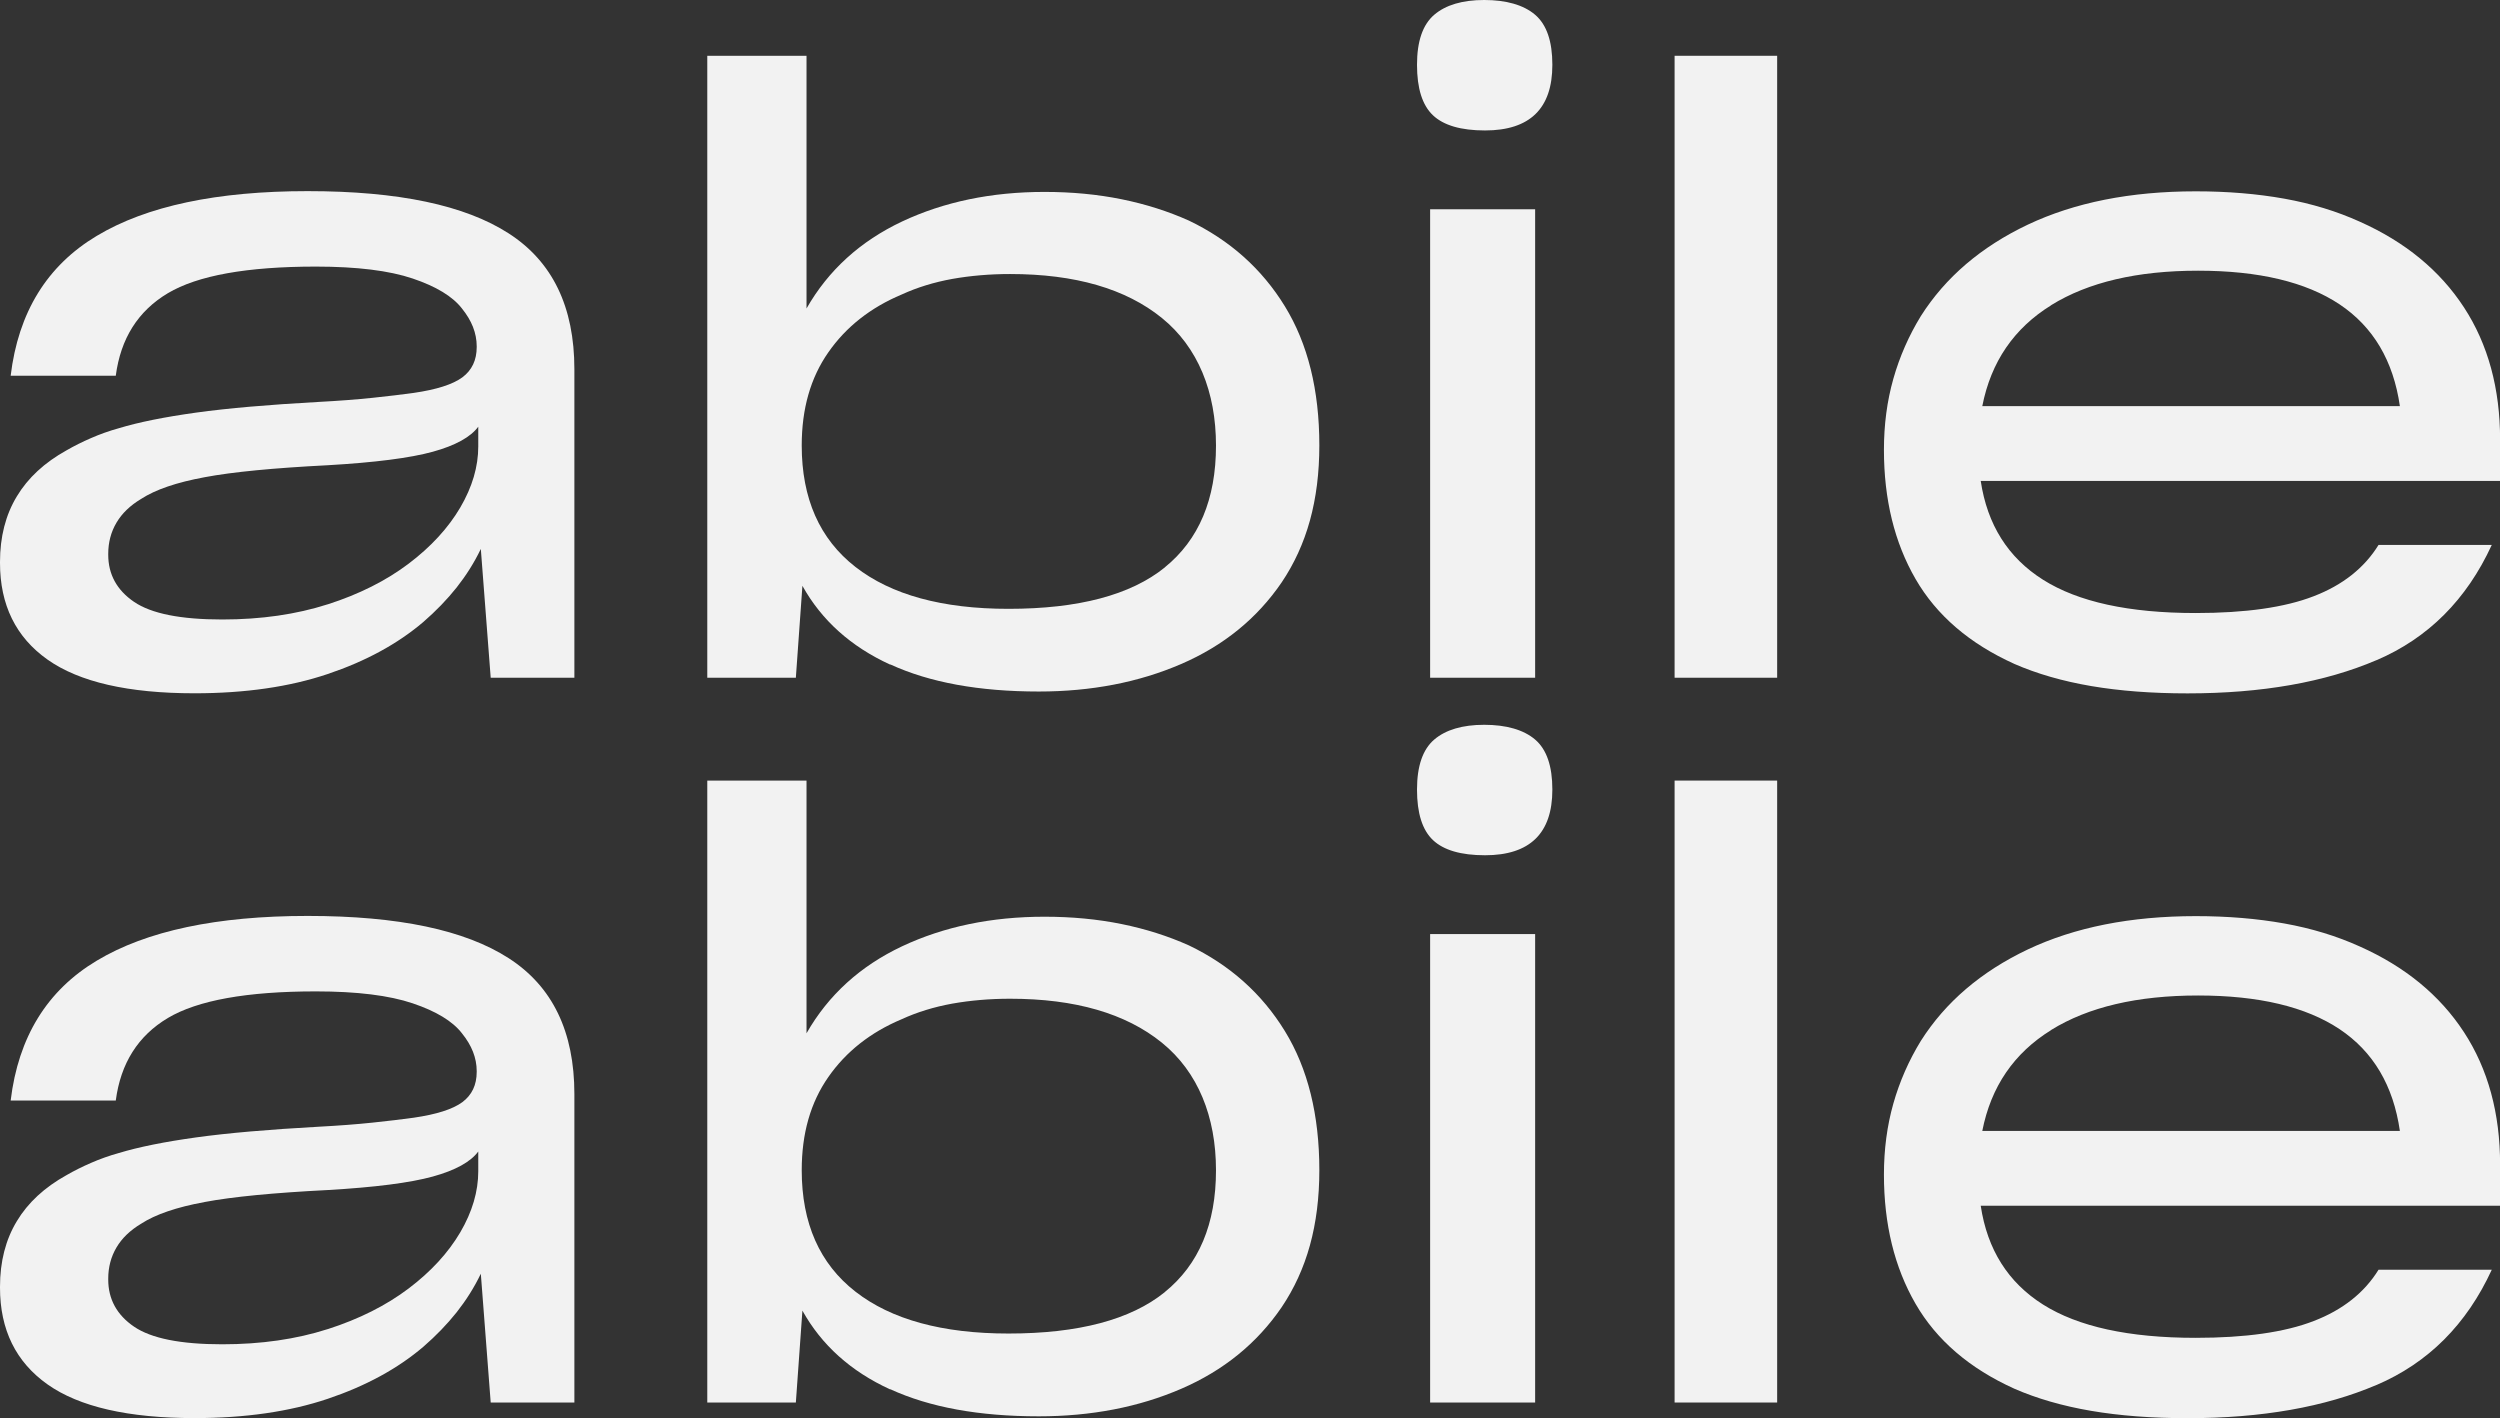
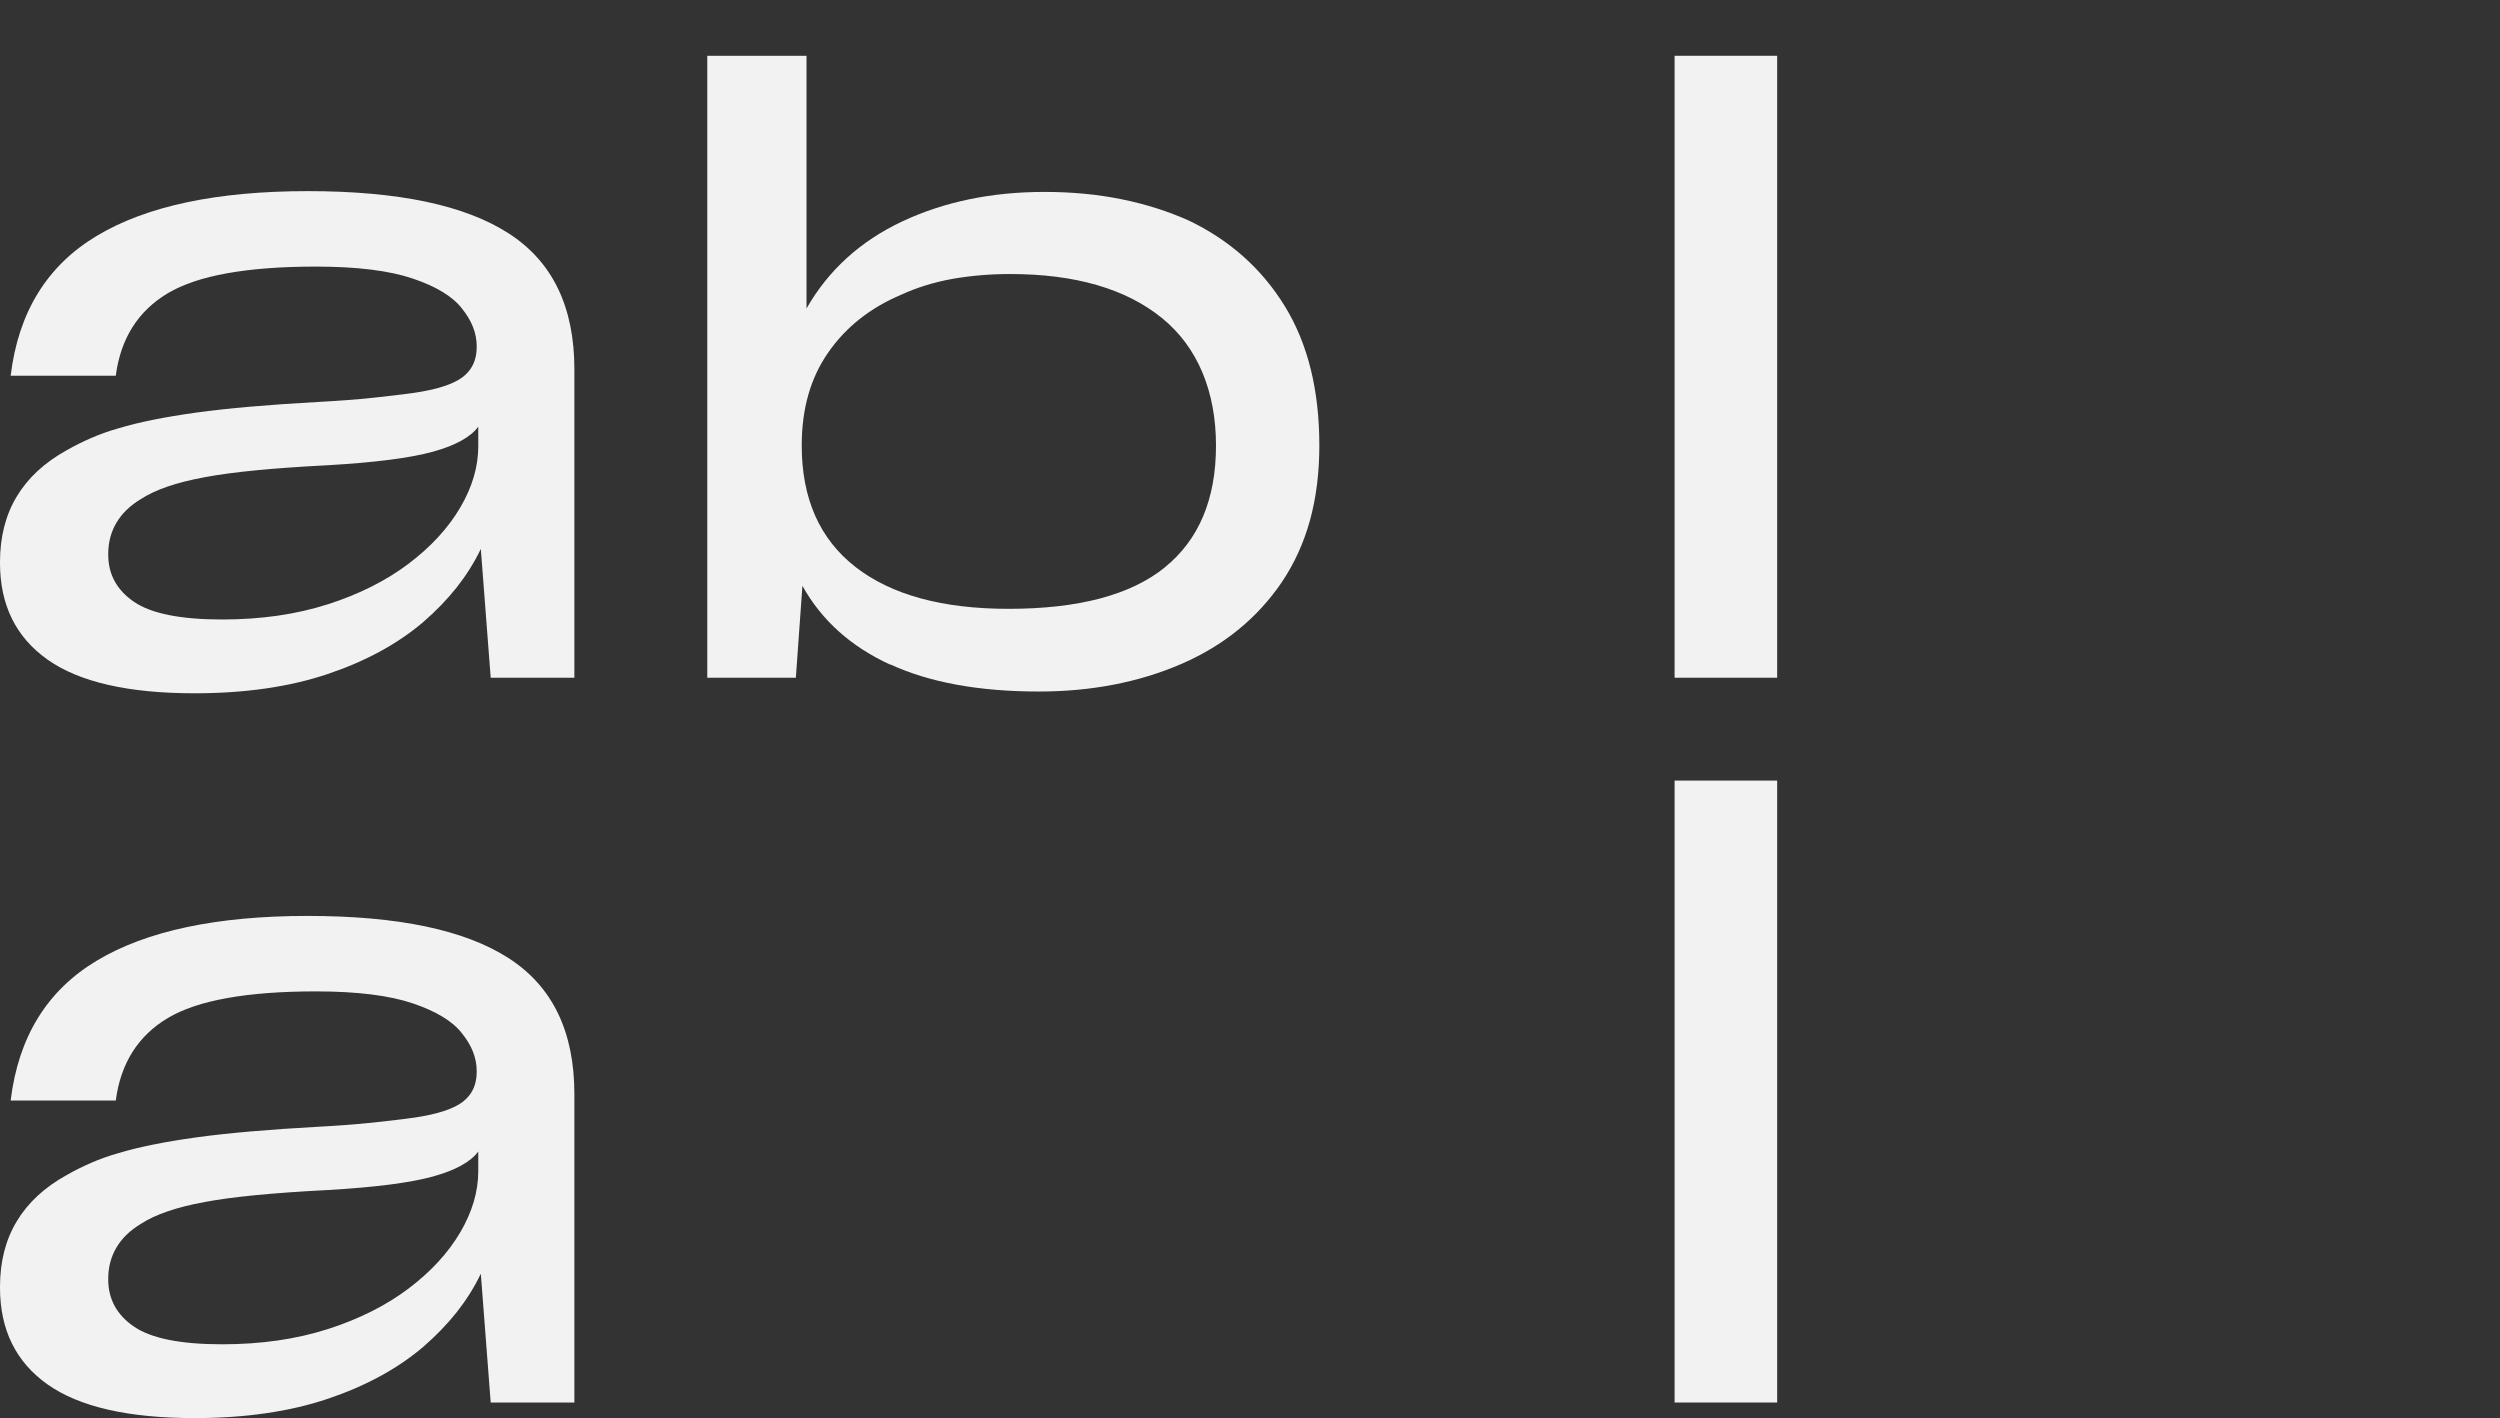
<svg xmlns="http://www.w3.org/2000/svg" id="Livello_2" data-name="Livello 2" viewBox="0 0 255.45 144.9">
  <rect x="0" y="0" width="255.45" height="144.9" fill="#333333" stroke="none" />
  <defs>
    <style>
      .cls-1 {
        fill: #f2f2f2;
      }
    </style>
  </defs>
  <g id="Livello_1-2" data-name="Livello 1">
    <g>
      <path class="cls-1" d="M49.13,56.09c-.67,1.4-1.5,2.71-2.47,3.94-.98,1.23-2.11,2.4-3.4,3.52-2.63,2.24-5.88,4.01-9.77,5.32-3.89,1.31-8.43,1.97-13.62,1.97-6.76,0-11.77-1.15-15.01-3.44-3.24-2.29-4.86-5.59-4.86-9.89v-.08c0-2.57.57-4.81,1.72-6.71,1.14-1.9,2.84-3.46,5.07-4.7.78-.45,1.62-.87,2.52-1.26.89-.39,1.84-.73,2.85-1.01,2.01-.61,4.64-1.14,7.88-1.59,3.24-.45,7.41-.81,12.49-1.09,2.07-.11,3.91-.25,5.53-.42,1.62-.17,3.02-.34,4.19-.5,2.35-.34,4.01-.87,4.99-1.59.98-.73,1.47-1.76,1.47-3.1v-.08c0-.67-.13-1.33-.38-1.97-.25-.64-.63-1.27-1.13-1.89-.95-1.23-2.63-2.25-5.03-3.06-2.4-.81-5.7-1.22-9.89-1.22-7.04,0-12.09.91-15.13,2.72-3.05,1.82-4.82,4.63-5.32,8.43H1.09c.78-6.48,3.72-11.25,8.8-14.29,5.09-3.05,12.27-4.57,21.55-4.57s16.07,1.44,20.54,4.32c4.47,2.88,6.71,7.5,6.71,13.88v31.52h-8.55l-1.01-13.16ZM33.49,61.75c3.21-1.03,5.97-2.42,8.26-4.15,2.29-1.73,4.05-3.65,5.28-5.74,1.23-2.1,1.84-4.18,1.84-6.25v-2.01c-.78,1.06-2.33,1.92-4.65,2.56-2.32.64-5.91,1.1-10.77,1.38-5.48.28-9.66.68-12.53,1.22-2.88.53-5.04,1.27-6.5,2.22-1.12.67-1.96,1.48-2.52,2.43-.56.95-.84,2.01-.84,3.19v.08c0,2.01.88,3.62,2.64,4.82,1.76,1.2,4.76,1.8,9.01,1.8,3.97,0,7.56-.52,10.77-1.55Z" />
      <path class="cls-1" d="M90.96,67.91c-4.02-1.84-7.01-4.53-8.97-8.05l-.67,9.39h-9.05V5.7h10.14v25.82c2.23-3.91,5.49-6.87,9.77-8.89,4.28-2.01,9.12-3.02,14.55-3.02,2.79,0,5.42.25,7.88.75,2.46.5,4.75,1.23,6.87,2.18,4.19,2.01,7.46,4.93,9.81,8.76,2.35,3.83,3.52,8.57,3.52,14.21,0,2.8-.32,5.35-.96,7.67-.64,2.32-1.61,4.43-2.89,6.33-2.52,3.69-5.94,6.47-10.27,8.34-4.33,1.87-9.18,2.81-14.55,2.81-6.09,0-11.15-.92-15.17-2.77ZM119.01,57.98c3.49-2.82,5.24-6.97,5.24-12.45s-1.84-10.05-5.53-13.04c-3.69-2.99-8.86-4.49-15.51-4.49-2.07,0-4.04.17-5.91.5-1.87.34-3.59.87-5.16,1.59-3.19,1.34-5.69,3.31-7.5,5.91-1.82,2.6-2.72,5.77-2.72,9.52,0,5.42,1.83,9.56,5.49,12.41,3.66,2.85,8.87,4.28,15.64,4.28,7.15,0,12.48-1.41,15.97-4.23Z" />
-       <path class="cls-1" d="M146.42,11.78c-1.09-1.03-1.63-2.75-1.63-5.16s.59-4.11,1.76-5.11,2.88-1.51,5.11-1.51,4.02.5,5.2,1.51,1.76,2.71,1.76,5.11c0,2.24-.57,3.91-1.72,5.03-1.15,1.12-2.87,1.68-5.16,1.68-2.46,0-4.23-.52-5.32-1.55ZM146.13,69.25V21.38h10.73v47.87h-10.73Z" />
      <path class="cls-1" d="M171.11,69.25V5.7h10.48v63.55h-10.48Z" />
-       <path class="cls-1" d="M242.84,67.45c-5.28,2.26-11.72,3.4-19.32,3.4-3.63,0-6.92-.25-9.85-.75s-5.55-1.26-7.84-2.26c-4.58-2.07-7.95-4.96-10.1-8.68-2.15-3.72-3.23-8.12-3.23-13.2,0-2.57.32-4.99.96-7.25.64-2.26,1.58-4.4,2.81-6.41,2.52-3.97,6.16-7.08,10.94-9.35,4.78-2.26,10.49-3.4,17.15-3.4,3.24,0,6.26.25,9.05.75,2.79.5,5.37,1.29,7.71,2.35,4.64,2.07,8.19,4.99,10.65,8.76,2.46,3.77,3.69,8.29,3.69,13.54v4.19h-53.07c.67,4.47,2.79,7.84,6.37,10.1,3.58,2.26,8.77,3.4,15.59,3.4,5.09,0,9.11-.57,12.07-1.72,2.96-1.14,5.17-2.89,6.62-5.24h11.57c-2.57,5.59-6.5,9.52-11.78,11.78ZM209.59,31.19c-3.8,2.35-6.15,5.78-7.04,10.31h42.67c-.67-4.64-2.72-8.1-6.16-10.4-3.44-2.29-8.26-3.44-14.46-3.44s-11.21,1.17-15.01,3.52Z" />
      <path class="cls-1" d="M49.13,130.15c-.67,1.4-1.5,2.71-2.47,3.94-.98,1.23-2.11,2.4-3.4,3.52-2.63,2.24-5.88,4.01-9.77,5.32-3.89,1.31-8.43,1.97-13.62,1.97-6.76,0-11.77-1.15-15.01-3.44-3.24-2.29-4.86-5.59-4.86-9.89v-.08c0-2.57.57-4.81,1.72-6.71,1.14-1.9,2.84-3.46,5.07-4.7.78-.45,1.62-.87,2.52-1.26.89-.39,1.84-.73,2.85-1.01,2.01-.61,4.64-1.14,7.88-1.59,3.24-.45,7.41-.81,12.49-1.09,2.07-.11,3.91-.25,5.53-.42,1.62-.17,3.02-.34,4.19-.5,2.35-.34,4.01-.87,4.99-1.59.98-.73,1.47-1.76,1.47-3.1v-.08c0-.67-.13-1.33-.38-1.97-.25-.64-.63-1.27-1.13-1.89-.95-1.23-2.63-2.25-5.03-3.06-2.4-.81-5.7-1.22-9.89-1.22-7.04,0-12.09.91-15.13,2.72-3.05,1.82-4.82,4.63-5.32,8.43H1.09c.78-6.48,3.72-11.25,8.8-14.29,5.09-3.05,12.27-4.57,21.55-4.57s16.07,1.44,20.54,4.32c4.47,2.88,6.71,7.5,6.71,13.88v31.52h-8.55l-1.01-13.16ZM33.49,135.81c3.21-1.03,5.97-2.42,8.26-4.15,2.29-1.73,4.05-3.65,5.28-5.74,1.23-2.1,1.84-4.18,1.84-6.25v-2.01c-.78,1.06-2.33,1.92-4.65,2.56-2.32.64-5.91,1.1-10.77,1.38-5.48.28-9.66.68-12.53,1.22-2.88.53-5.04,1.27-6.5,2.22-1.12.67-1.96,1.48-2.52,2.43-.56.95-.84,2.01-.84,3.19v.08c0,2.01.88,3.62,2.64,4.82,1.76,1.2,4.76,1.8,9.01,1.8,3.97,0,7.56-.52,10.77-1.55Z" />
-       <path class="cls-1" d="M90.96,141.97c-4.02-1.84-7.01-4.53-8.97-8.05l-.67,9.39h-9.05v-63.55h10.14v25.82c2.23-3.91,5.49-6.87,9.77-8.89,4.28-2.01,9.12-3.02,14.55-3.02,2.79,0,5.42.25,7.88.75,2.46.5,4.75,1.23,6.87,2.18,4.19,2.01,7.46,4.93,9.81,8.76,2.35,3.83,3.52,8.57,3.52,14.21,0,2.8-.32,5.35-.96,7.67-.64,2.32-1.61,4.43-2.89,6.33-2.52,3.69-5.94,6.47-10.27,8.34-4.33,1.87-9.18,2.81-14.55,2.81-6.09,0-11.15-.92-15.17-2.77ZM119.01,132.03c3.49-2.82,5.24-6.97,5.24-12.45s-1.84-10.05-5.53-13.04c-3.69-2.99-8.86-4.49-15.51-4.49-2.07,0-4.04.17-5.91.5-1.87.34-3.59.87-5.16,1.59-3.19,1.34-5.69,3.31-7.5,5.91-1.82,2.6-2.72,5.77-2.72,9.52,0,5.42,1.83,9.56,5.49,12.41,3.66,2.85,8.87,4.28,15.64,4.28,7.15,0,12.48-1.41,15.97-4.23Z" />
-       <path class="cls-1" d="M146.42,85.84c-1.09-1.03-1.63-2.75-1.63-5.16s.59-4.11,1.76-5.11,2.88-1.51,5.11-1.51,4.02.5,5.2,1.51,1.76,2.71,1.76,5.11c0,2.24-.57,3.91-1.72,5.03-1.15,1.12-2.87,1.68-5.16,1.68-2.46,0-4.23-.52-5.32-1.55ZM146.13,143.31v-47.87h10.73v47.87h-10.73Z" />
      <path class="cls-1" d="M171.11,143.31v-63.55h10.48v63.55h-10.48Z" />
-       <path class="cls-1" d="M242.84,141.51c-5.28,2.26-11.72,3.4-19.32,3.4-3.63,0-6.92-.25-9.85-.75s-5.55-1.26-7.84-2.26c-4.58-2.07-7.95-4.96-10.1-8.68-2.15-3.72-3.23-8.12-3.23-13.2,0-2.57.32-4.99.96-7.25.64-2.26,1.58-4.4,2.81-6.41,2.52-3.97,6.16-7.08,10.94-9.35,4.78-2.26,10.49-3.4,17.15-3.4,3.24,0,6.26.25,9.05.75,2.79.5,5.37,1.29,7.71,2.35,4.64,2.07,8.19,4.99,10.65,8.76,2.46,3.77,3.69,8.29,3.69,13.54v4.19h-53.07c.67,4.47,2.79,7.84,6.37,10.1,3.58,2.26,8.77,3.4,15.59,3.4,5.09,0,9.11-.57,12.07-1.72,2.96-1.14,5.17-2.89,6.62-5.24h11.57c-2.57,5.59-6.5,9.52-11.78,11.78ZM209.59,105.25c-3.8,2.35-6.15,5.78-7.04,10.31h42.67c-.67-4.64-2.72-8.1-6.16-10.4-3.44-2.29-8.26-3.44-14.46-3.44s-11.21,1.17-15.01,3.52Z" />
    </g>
  </g>
</svg>